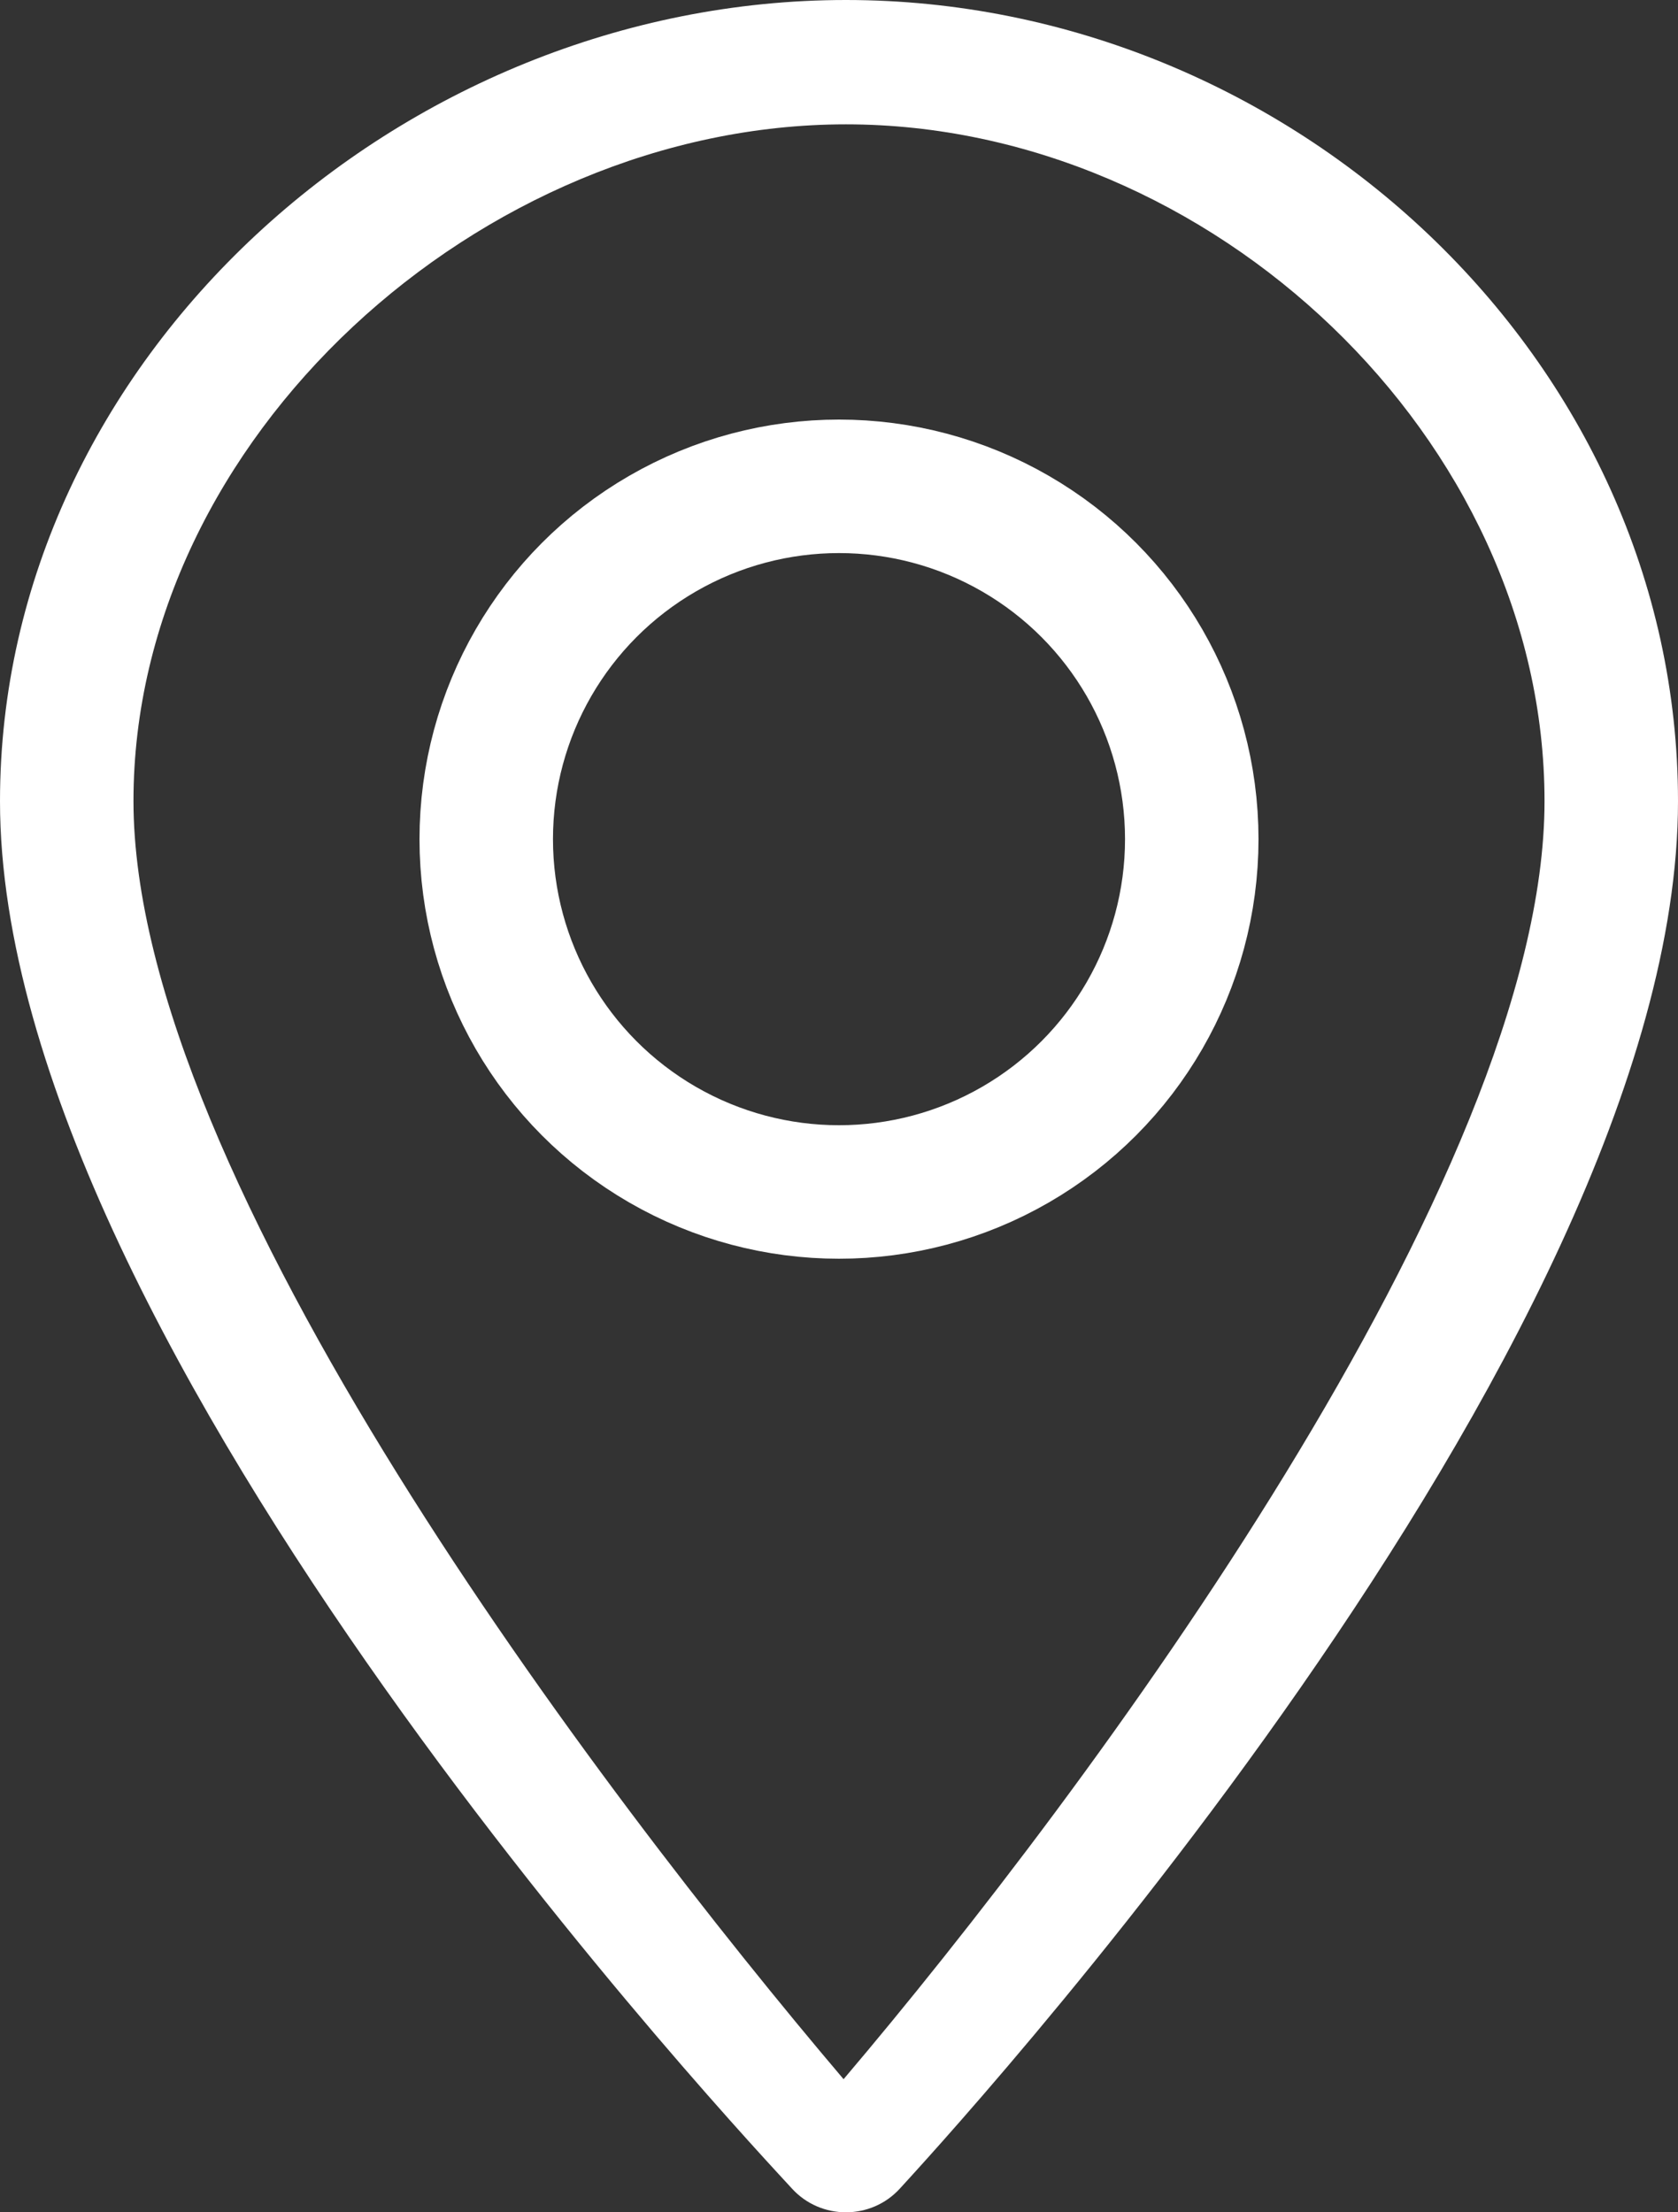
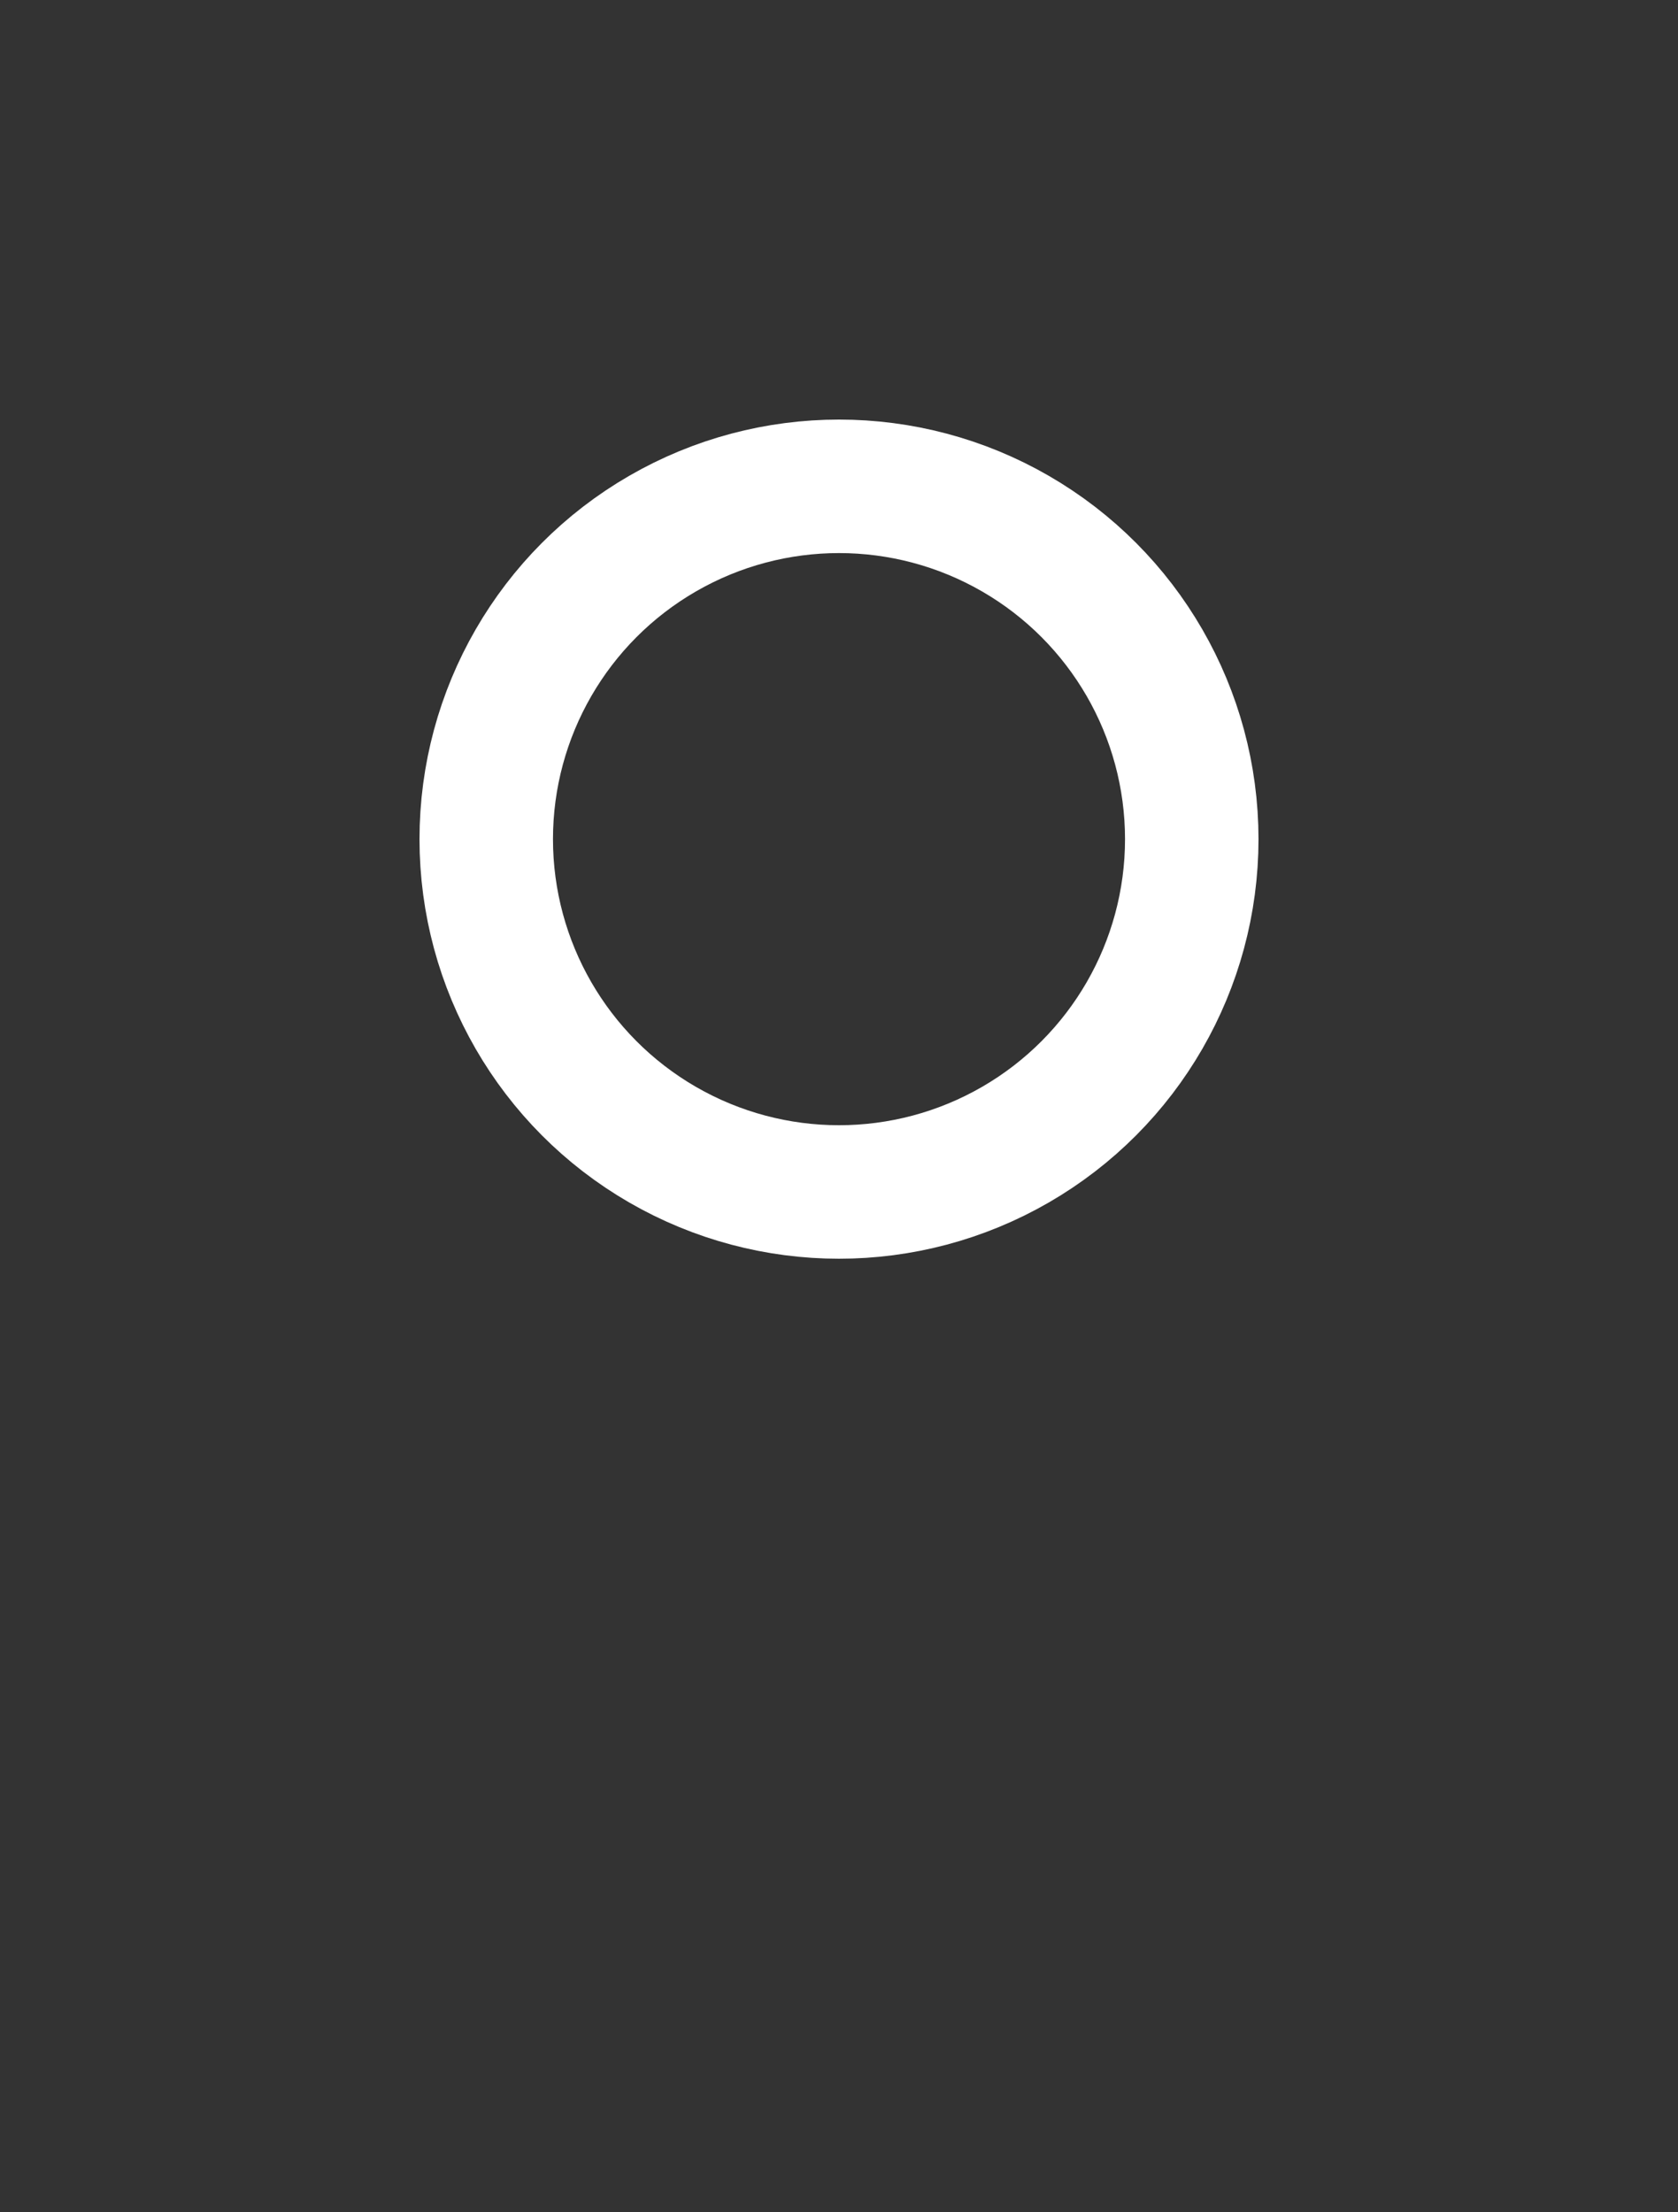
<svg xmlns="http://www.w3.org/2000/svg" width="44" height="58" viewBox="0 0 44 58" fill="none">
  <rect x="0" y="0" width="44" height="58" fill="#333333" stroke="none" />
-   <path d="M22.182 0C10.502 0 0 9.423 0 21.005C0 35.379 19.956 56.481 20.762 57.373C21.521 58.21 22.844 58.208 23.601 57.373C24.408 56.481 44 35.379 44 21.005C44 9.423 33.861 0 22.182 0ZM22.12 54.51C15.741 46.995 3.5 30.865 3.5 21C3.5 11.503 12.605 3.26 22.182 3.26C31.758 3.26 40.5 11.509 40.5 21.005C40.5 30.871 28.502 46.993 22.12 54.51Z" fill="white" />
  <circle cx="22" cy="22" r="9.25" stroke="white" stroke-width="3.5" />
</svg>